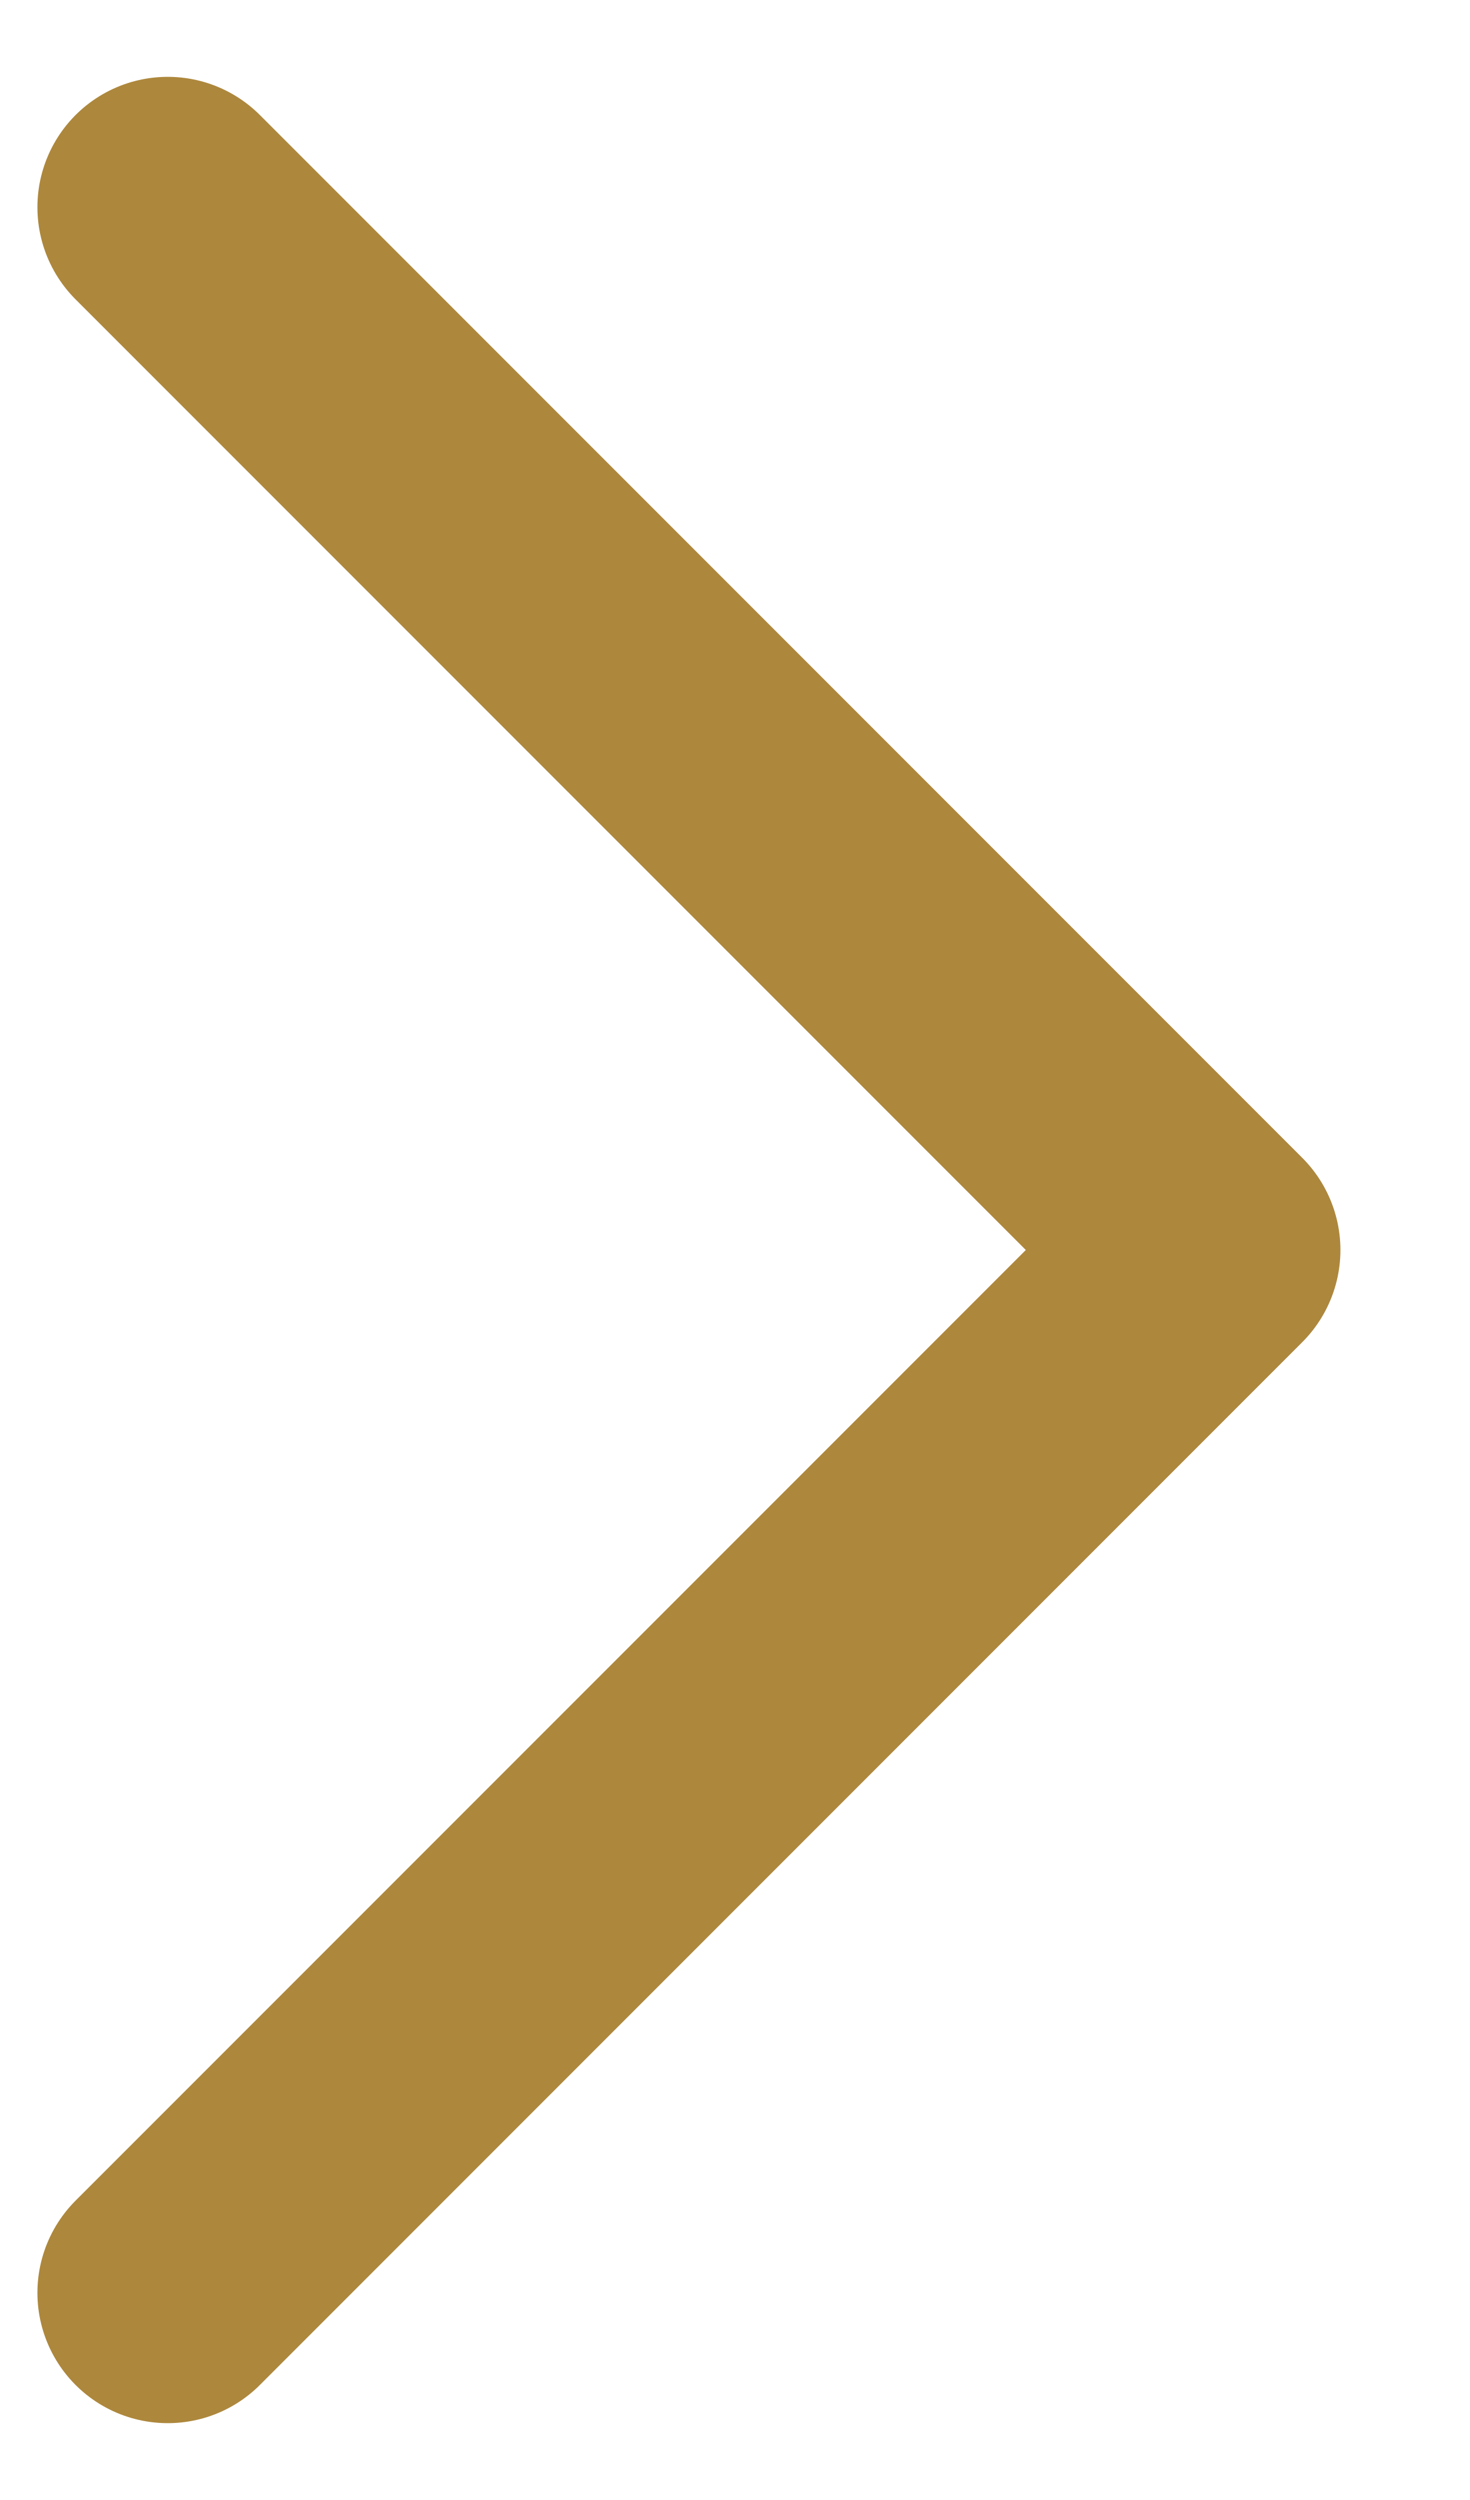
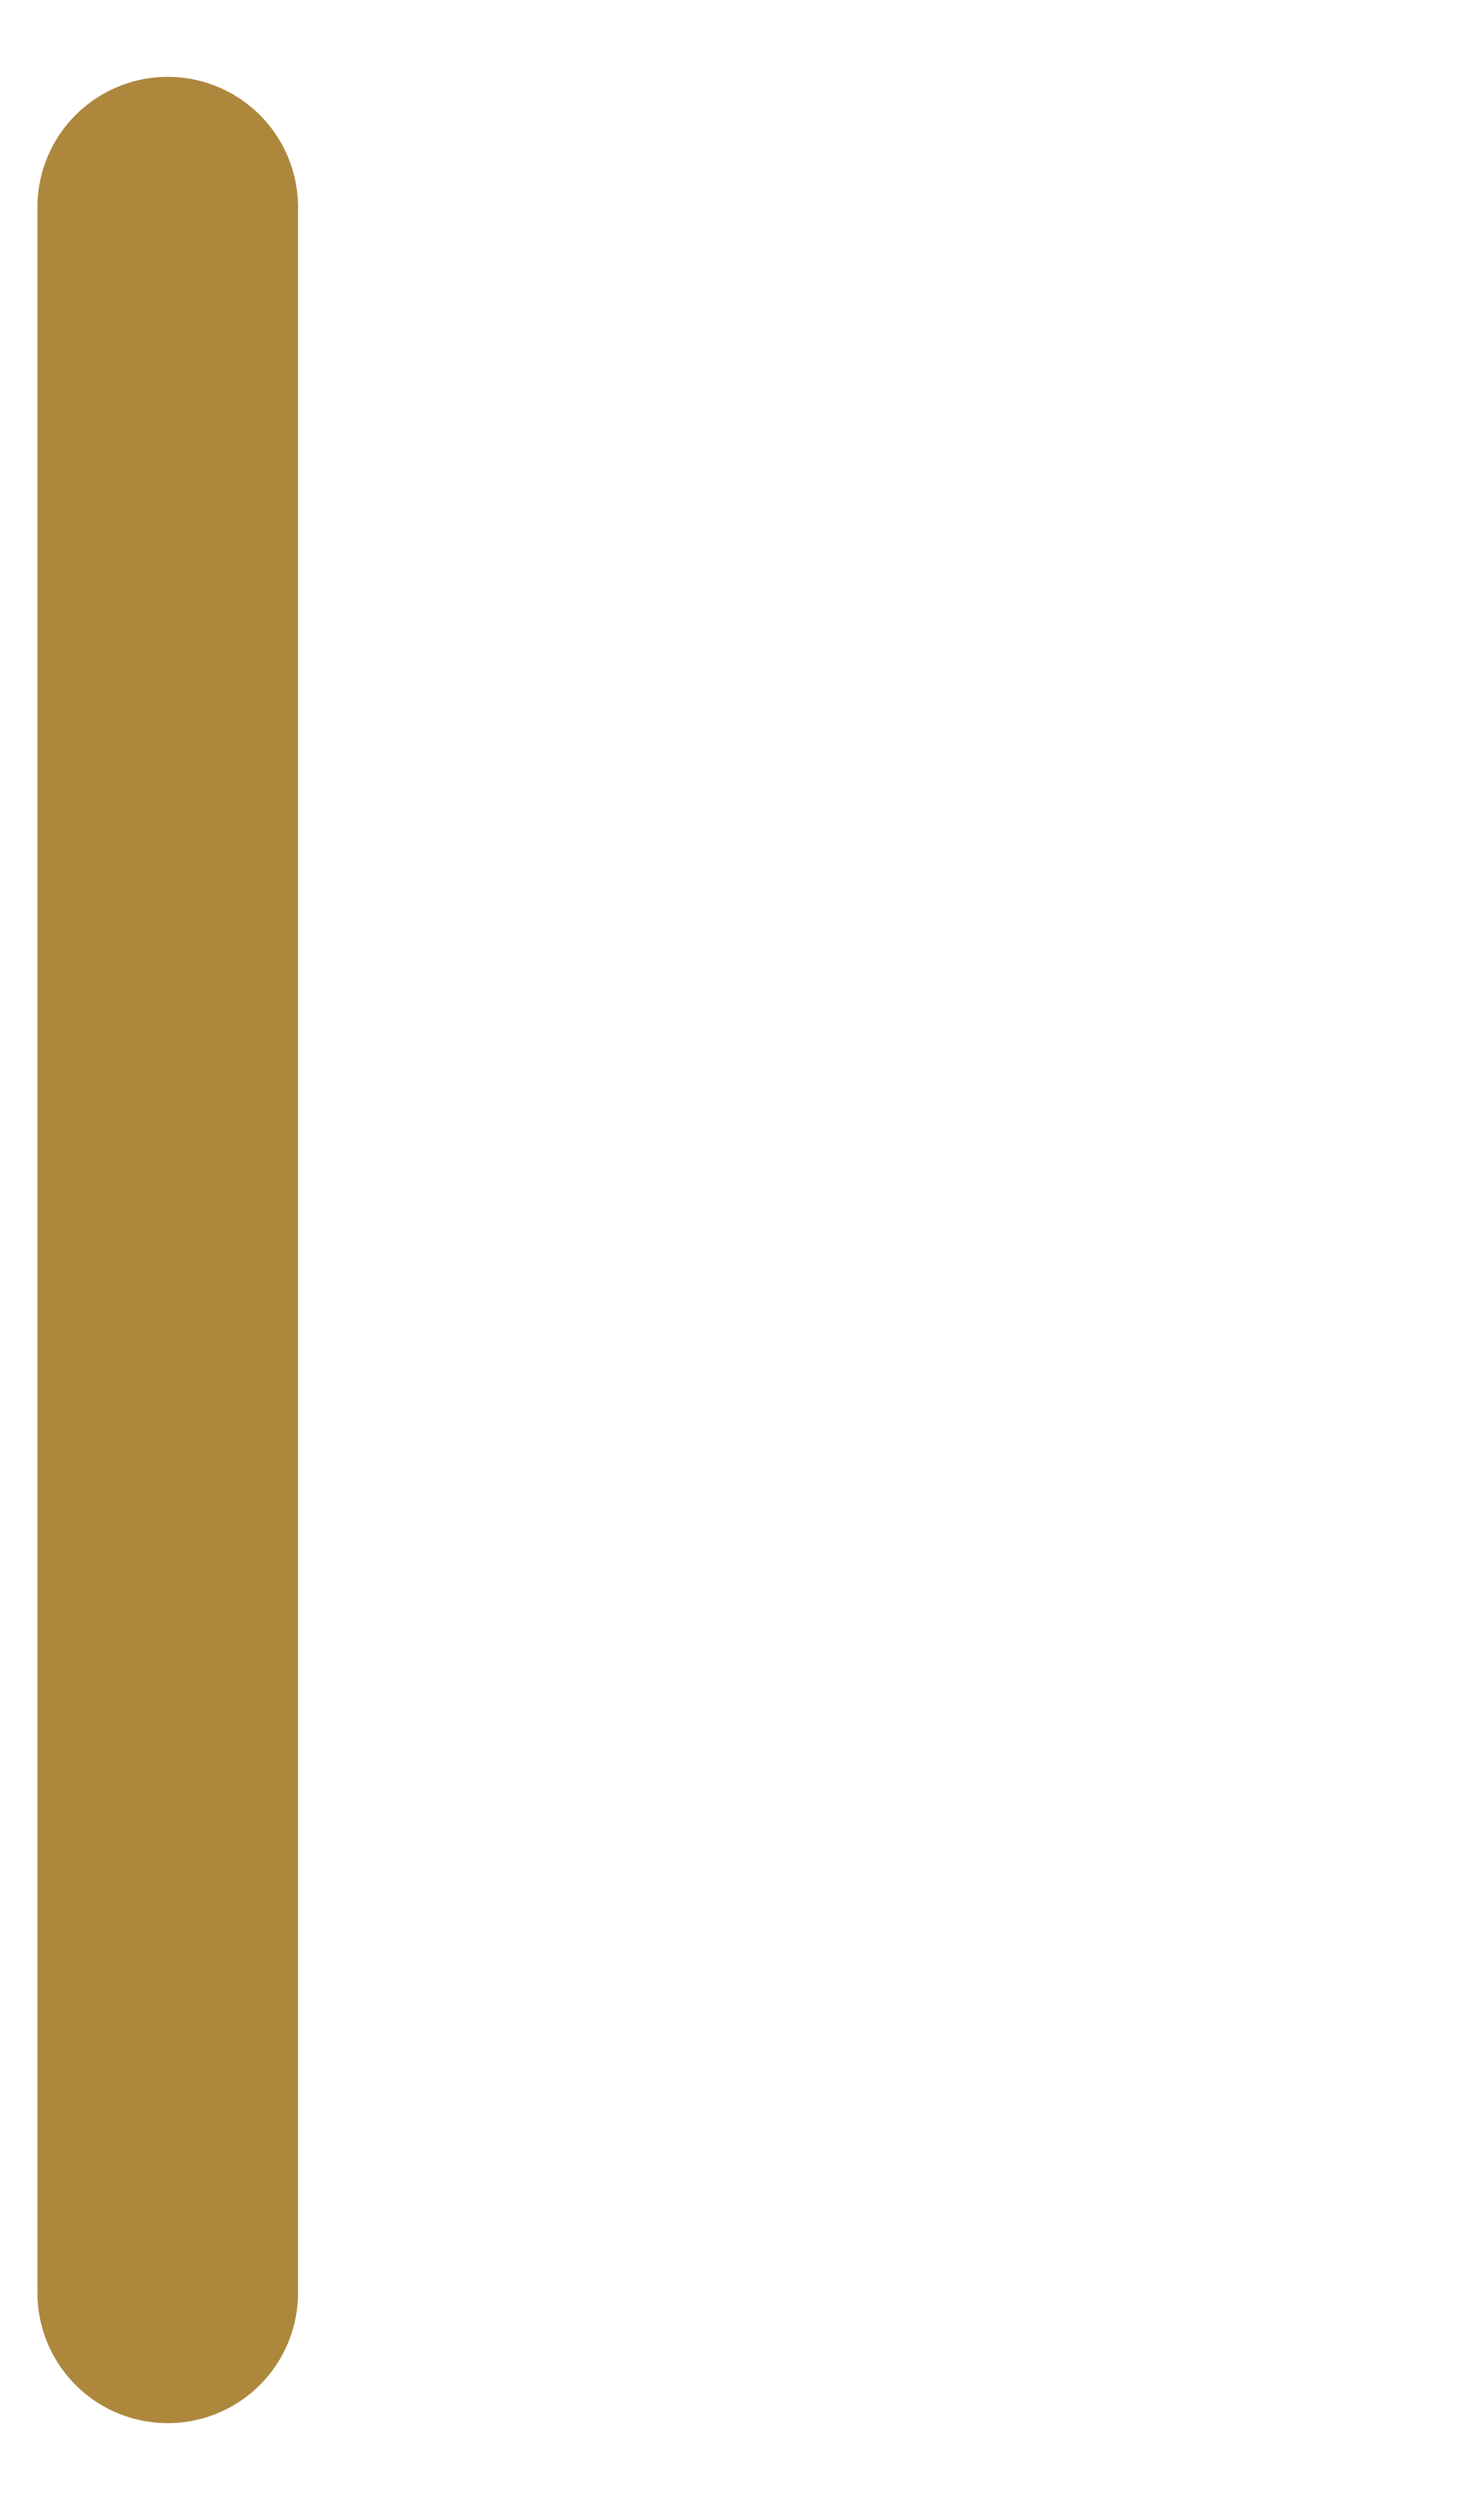
<svg xmlns="http://www.w3.org/2000/svg" width="10" height="17" viewBox="0 0 10 17" fill="none">
-   <path d="M1.141 15.591L8.232 8.5L1.141 1.409" stroke="#AD873C" stroke-width="1.773" stroke-linecap="round" stroke-linejoin="round" />
+   <path d="M1.141 15.591L1.141 1.409" stroke="#AD873C" stroke-width="1.773" stroke-linecap="round" stroke-linejoin="round" />
</svg>